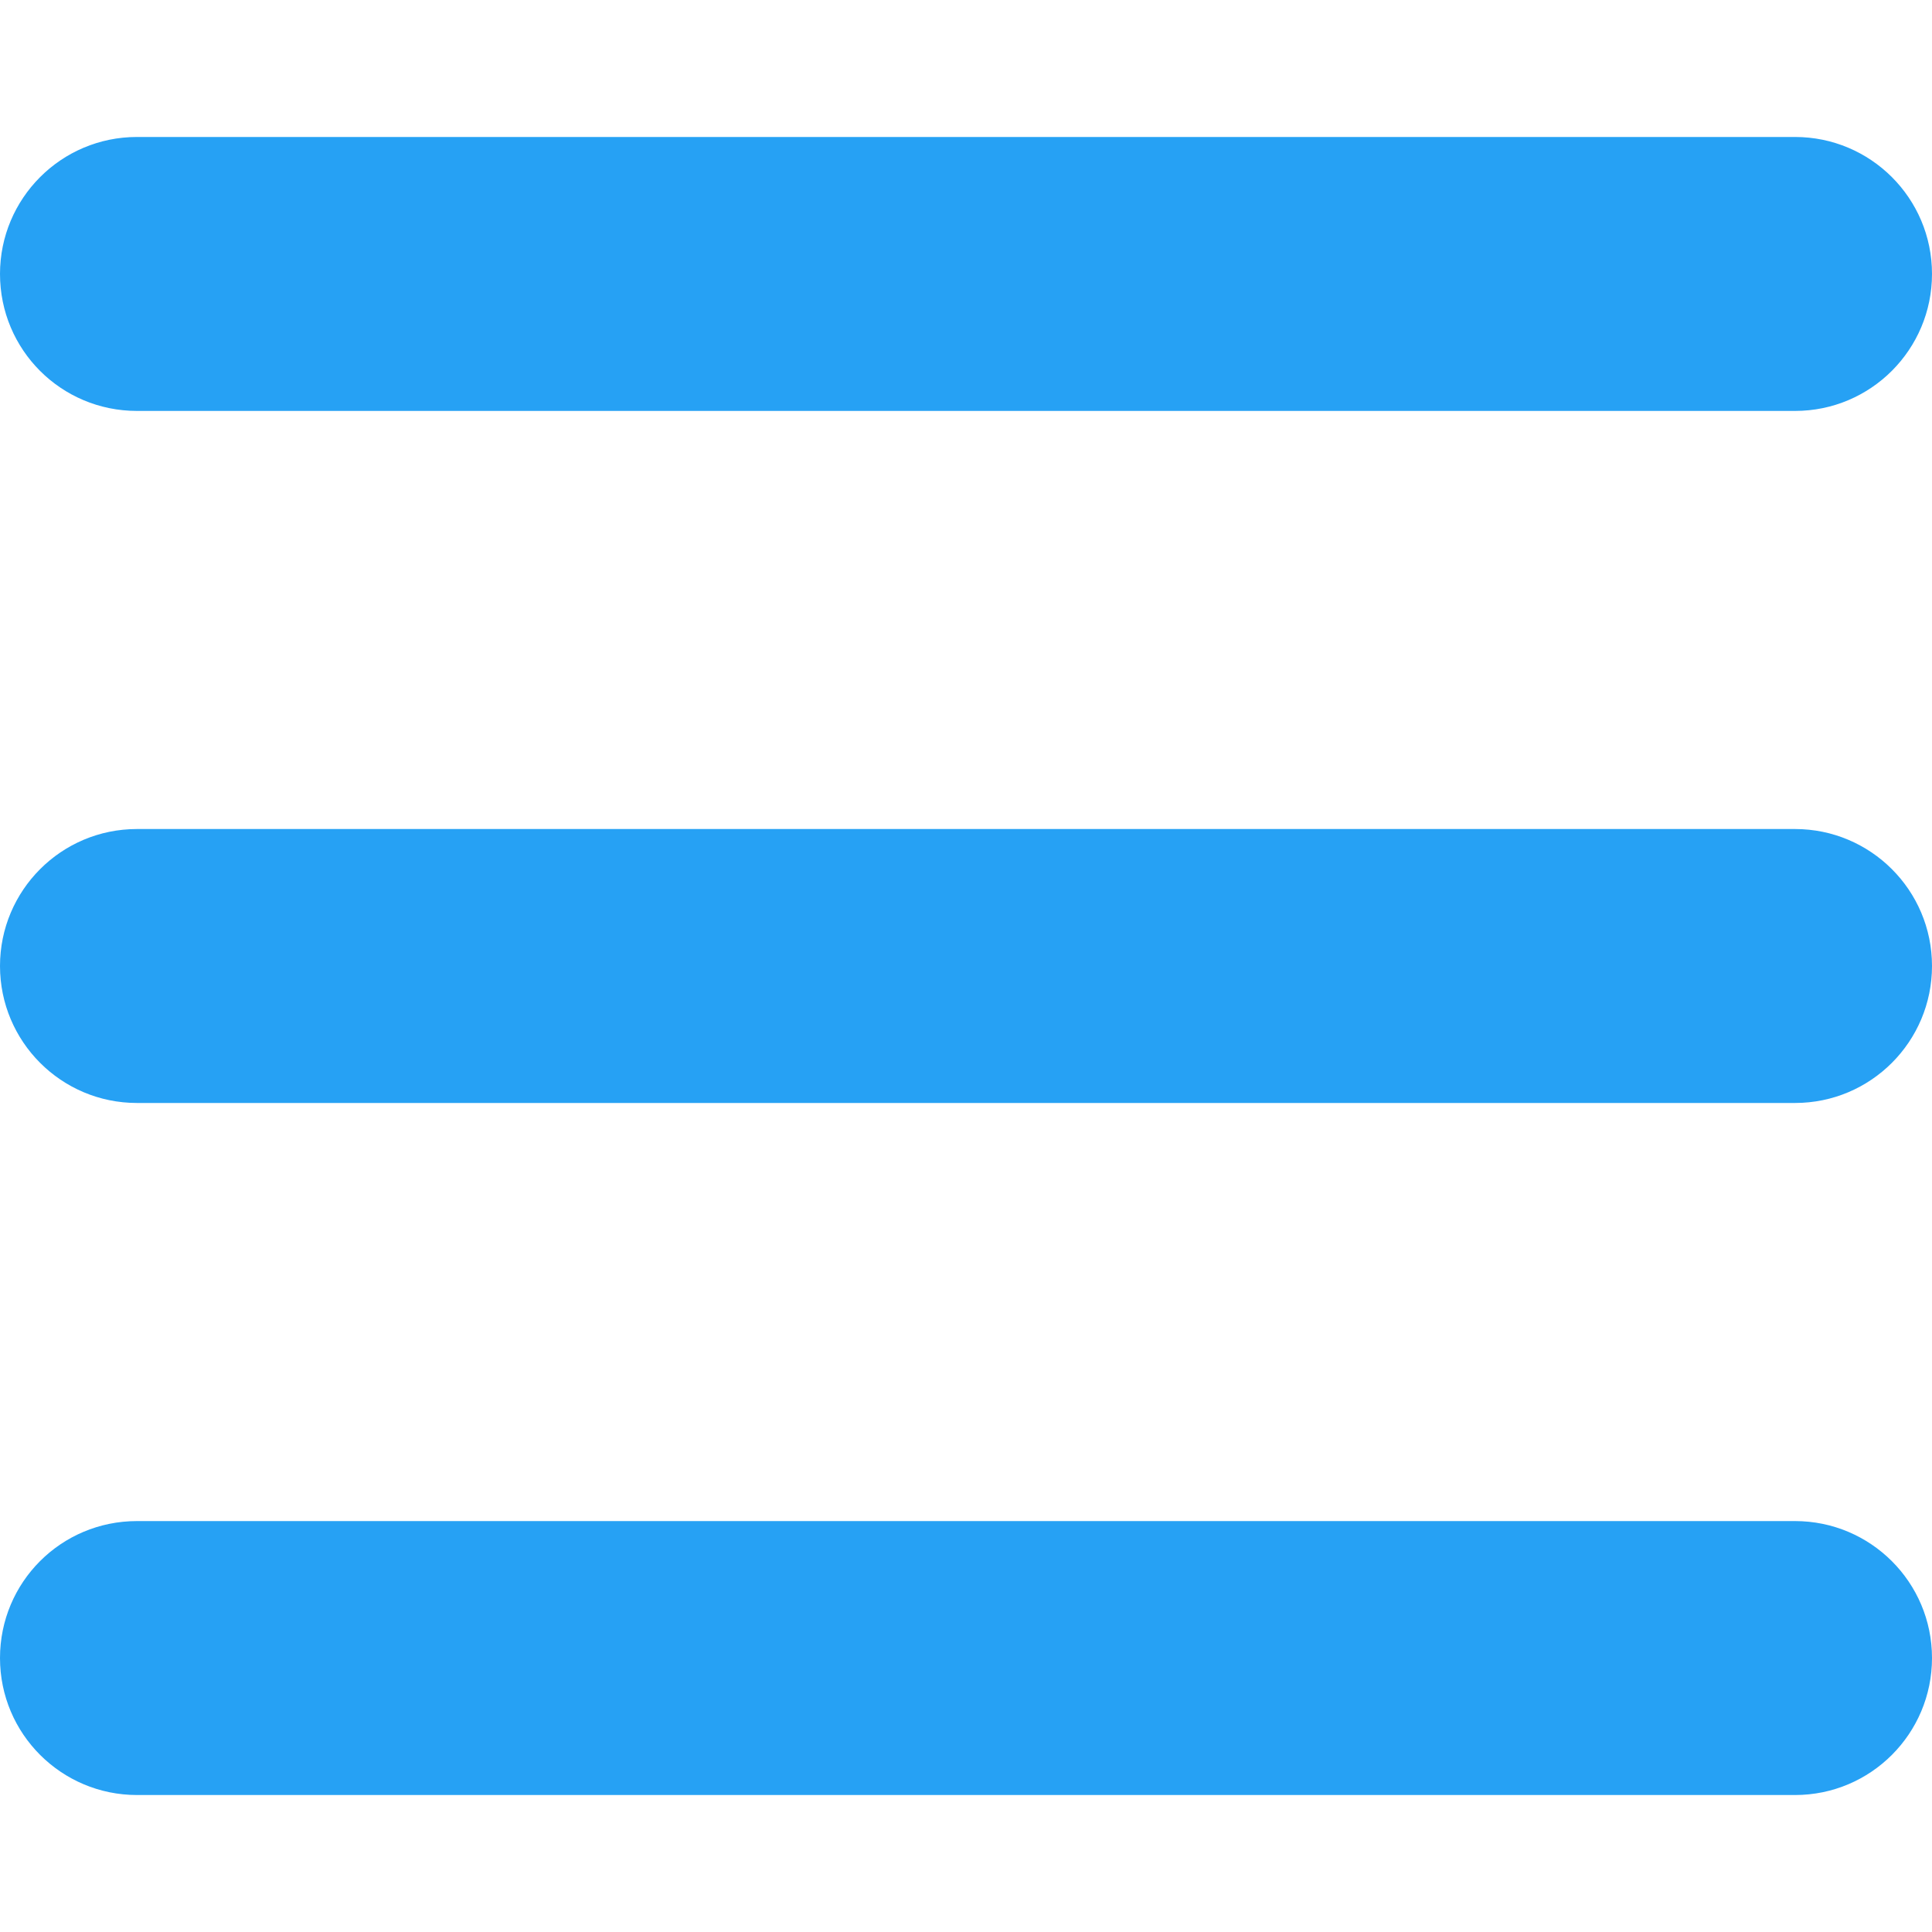
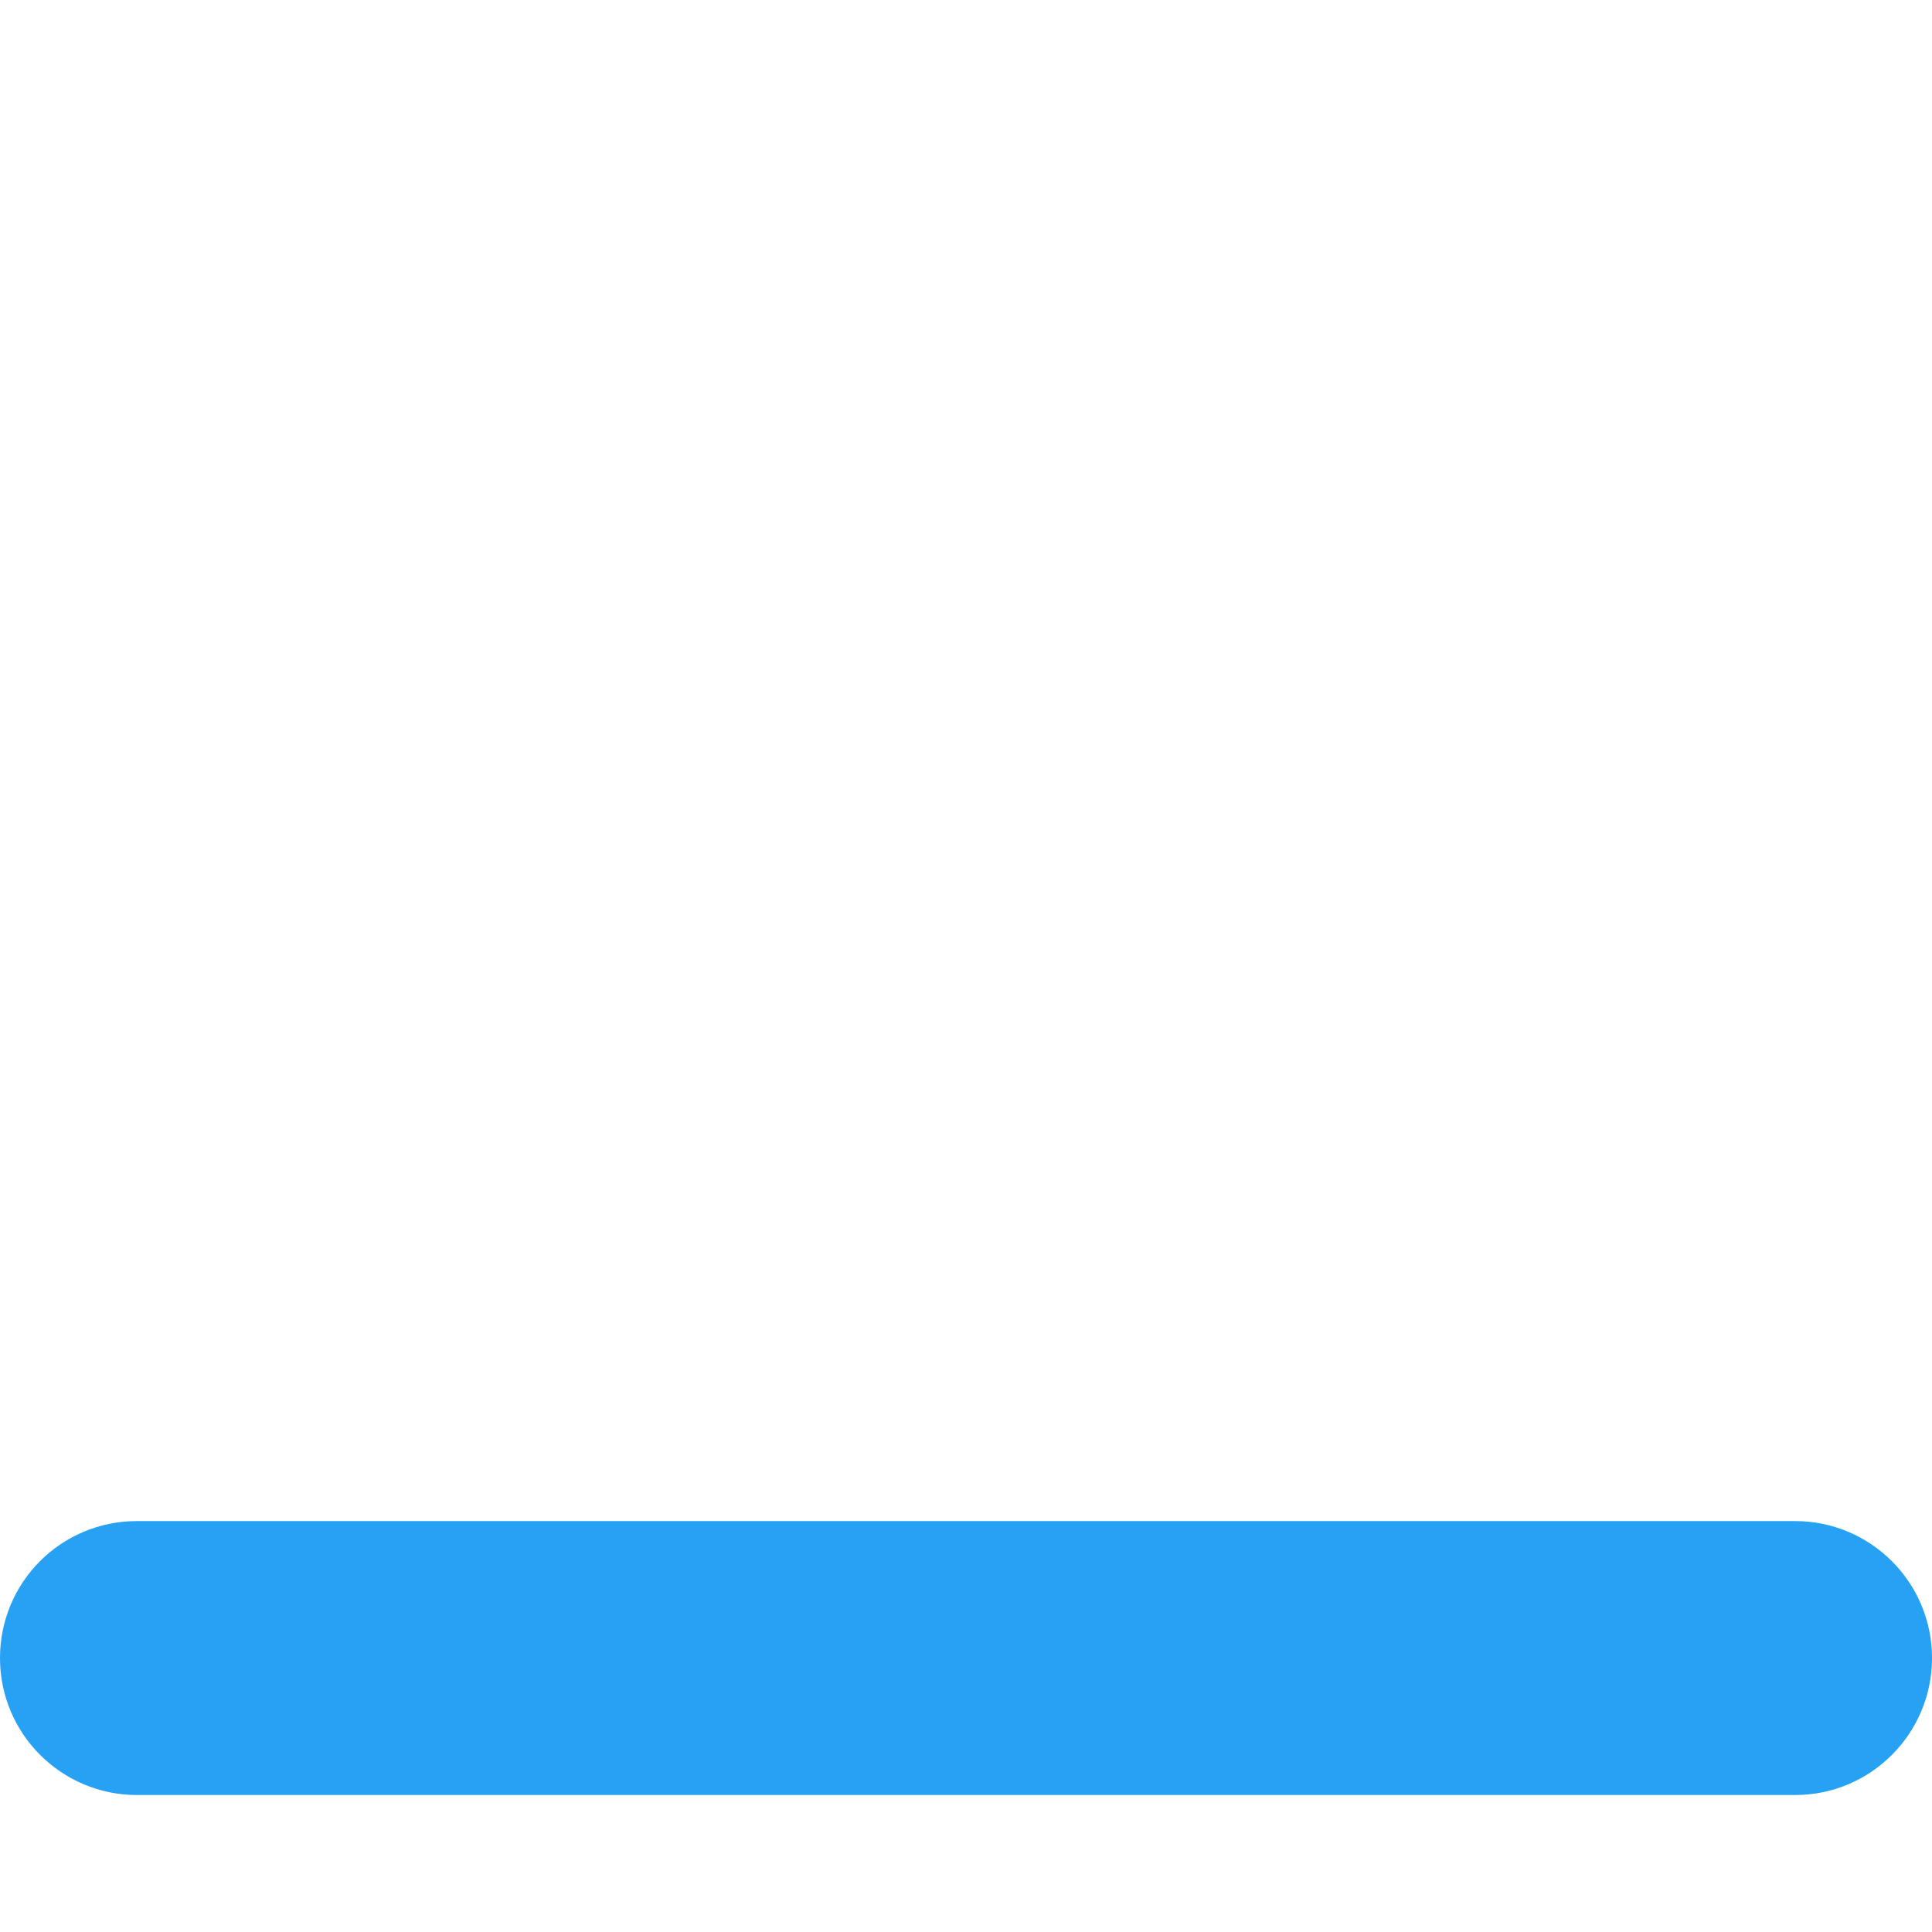
<svg xmlns="http://www.w3.org/2000/svg" id="Layer_1" enable-background="new 0 0 512 512" viewBox="0 0 512 512">
  <g id="Layer_2_00000016782856137324939070000010446132533454712708_">
    <g id="bars" fill="#26a1f4">
-       <path d="m36.3 36.3h439.4c20 0 36.3 16.2 36.3 36.3 0 20-16.2 36.3-36.3 36.3h-439.4c-20.1 0-36.3-16.2-36.3-36.3 0-20 16.2-36.3 36.3-36.3z" />
-       <path d="m36.3 219.7h439.4c20 0 36.3 16.2 36.3 36.3 0 20-16.2 36.3-36.3 36.3h-439.4c-20.1 0-36.3-16.3-36.3-36.3s16.2-36.3 36.3-36.3z" />
      <path d="m36.3 403.1h439.4c20 0 36.3 16.2 36.3 36.3 0 20-16.2 36.3-36.3 36.3h-439.4c-20 0-36.3-16.2-36.3-36.3s16.2-36.3 36.3-36.3z" />
    </g>
  </g>
</svg>